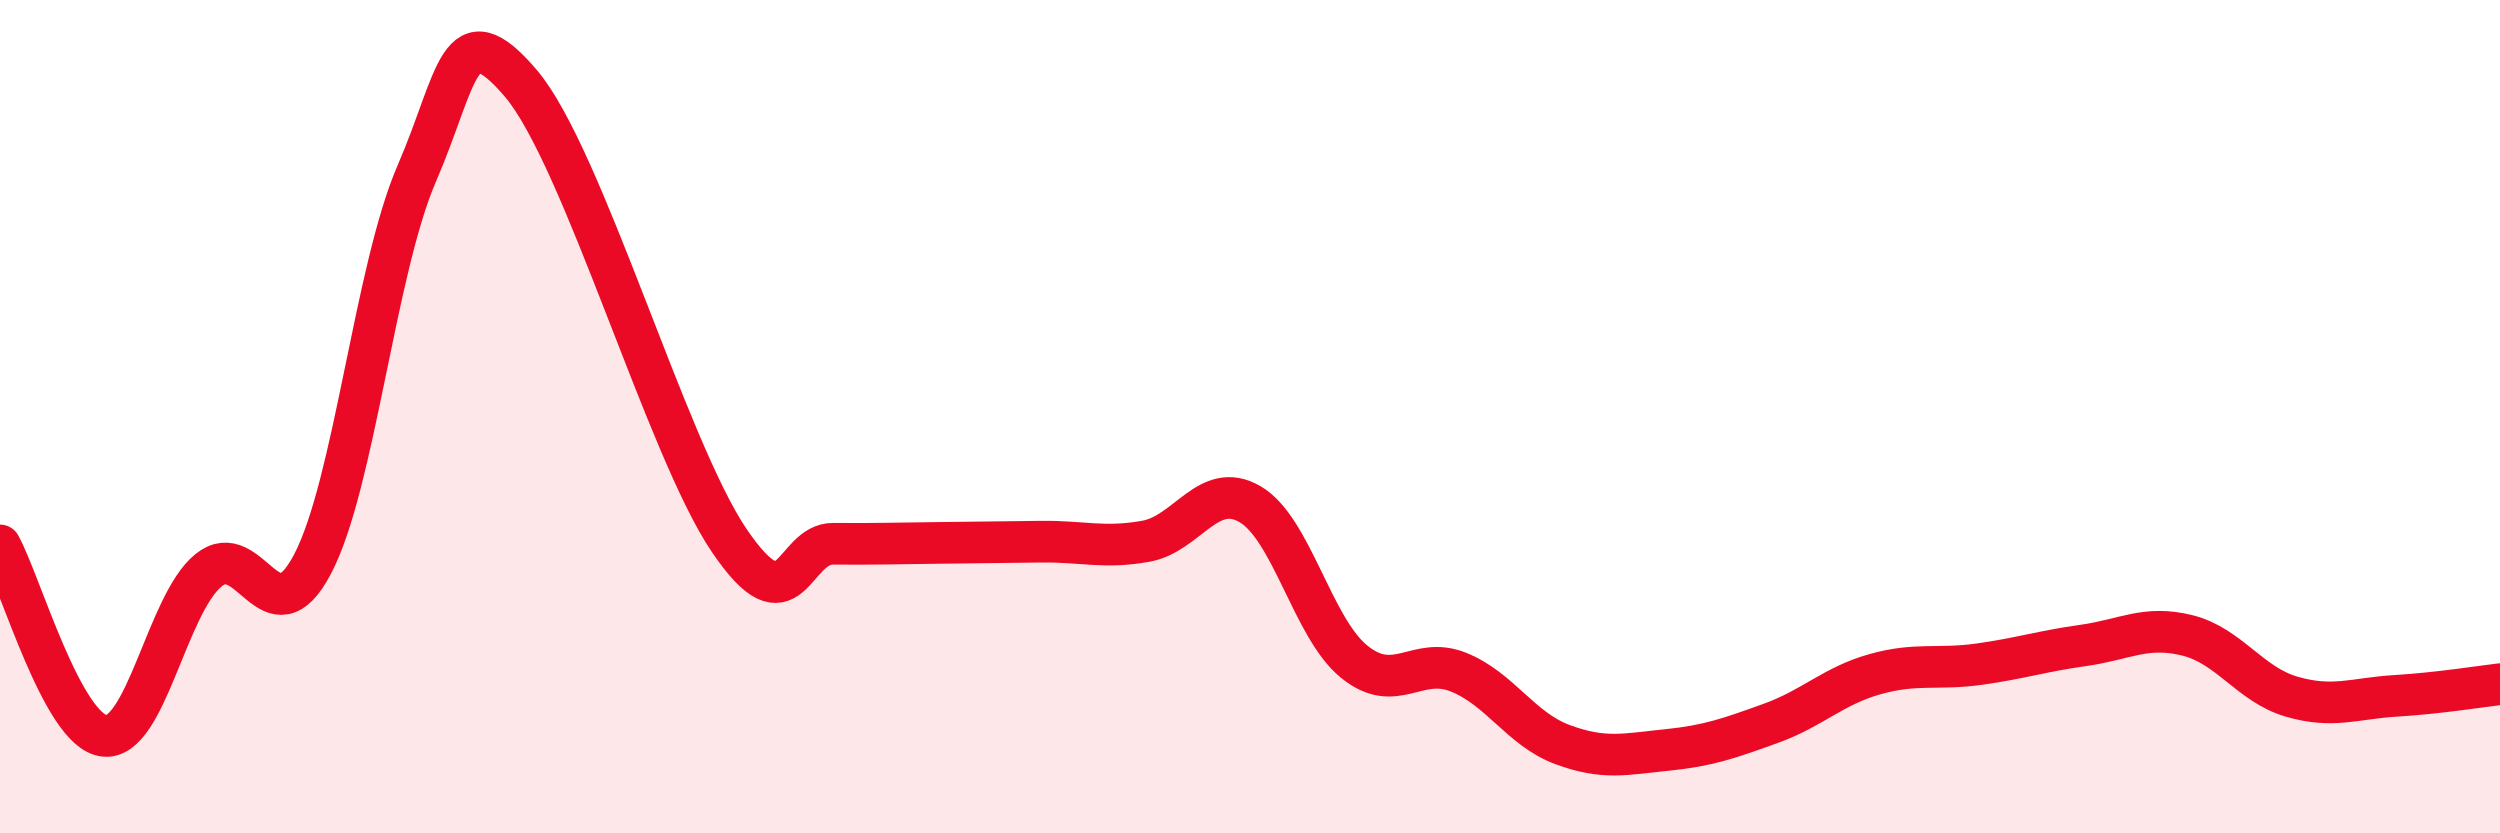
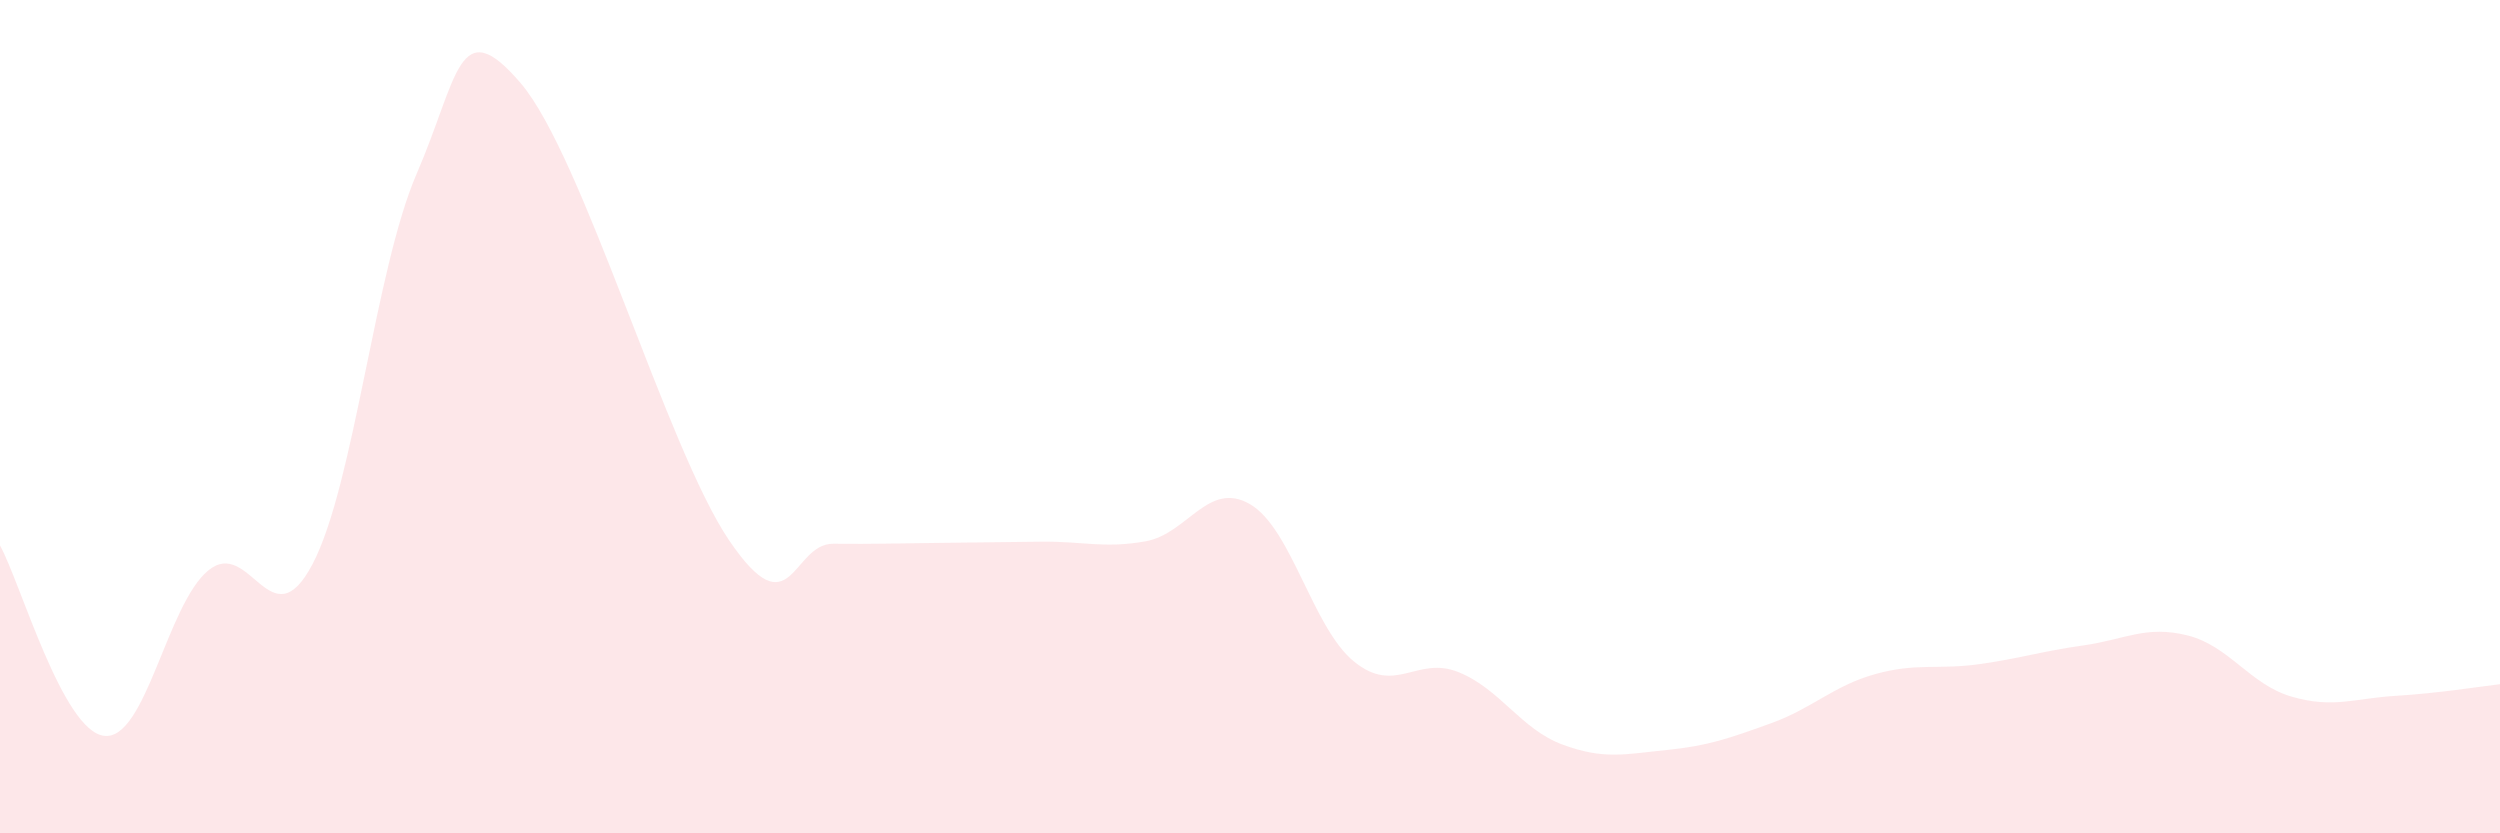
<svg xmlns="http://www.w3.org/2000/svg" width="60" height="20" viewBox="0 0 60 20">
  <path d="M 0,13.09 C 0.5,14 1.5,17.54 2.5,17.66 C 3.5,17.78 4,14.51 5,13.69 C 6,12.87 6.5,15.44 7.5,13.54 C 8.5,11.64 9,6.48 10,4.17 C 11,1.86 11,0.24 12.5,2 C 14,3.76 16,10.76 17.5,12.97 C 19,15.18 19,13.04 20,13.05 C 21,13.06 21.5,13.04 22.5,13.03 C 23.5,13.02 24,13.01 25,13 C 26,12.99 26.5,13.17 27.5,12.99 C 28.5,12.81 29,11.52 30,12.1 C 31,12.68 31.5,15.07 32.5,15.88 C 33.5,16.69 34,15.73 35,16.13 C 36,16.53 36.5,17.5 37.5,17.87 C 38.5,18.24 39,18.1 40,18 C 41,17.9 41.5,17.72 42.5,17.36 C 43.5,17 44,16.46 45,16.18 C 46,15.9 46.5,16.08 47.5,15.94 C 48.5,15.8 49,15.63 50,15.49 C 51,15.35 51.5,15 52.5,15.25 C 53.5,15.5 54,16.43 55,16.72 C 56,17.01 56.5,16.76 57.5,16.7 C 58.5,16.64 59.5,16.48 60,16.42L60 20L0 20Z" fill="#EB0A25" opacity="0.1" stroke-linecap="round" stroke-linejoin="round" />
-   <path d="M 0,13.09 C 0.5,14 1.5,17.54 2.5,17.66 C 3.5,17.78 4,14.51 5,13.69 C 6,12.87 6.5,15.44 7.5,13.54 C 8.5,11.64 9,6.48 10,4.17 C 11,1.86 11,0.24 12.5,2 C 14,3.76 16,10.76 17.5,12.97 C 19,15.18 19,13.04 20,13.05 C 21,13.06 21.5,13.04 22.5,13.03 C 23.5,13.02 24,13.01 25,13 C 26,12.99 26.5,13.17 27.5,12.99 C 28.5,12.81 29,11.52 30,12.1 C 31,12.68 31.5,15.07 32.5,15.88 C 33.5,16.69 34,15.73 35,16.13 C 36,16.53 36.5,17.5 37.5,17.87 C 38.5,18.24 39,18.1 40,18 C 41,17.9 41.5,17.72 42.5,17.36 C 43.5,17 44,16.46 45,16.18 C 46,15.9 46.5,16.08 47.5,15.94 C 48.5,15.8 49,15.63 50,15.49 C 51,15.35 51.5,15 52.5,15.25 C 53.5,15.5 54,16.43 55,16.72 C 56,17.01 56.5,16.76 57.5,16.7 C 58.5,16.64 59.5,16.48 60,16.42" stroke="#EB0A25" stroke-width="1" fill="none" stroke-linecap="round" stroke-linejoin="round" />
</svg>